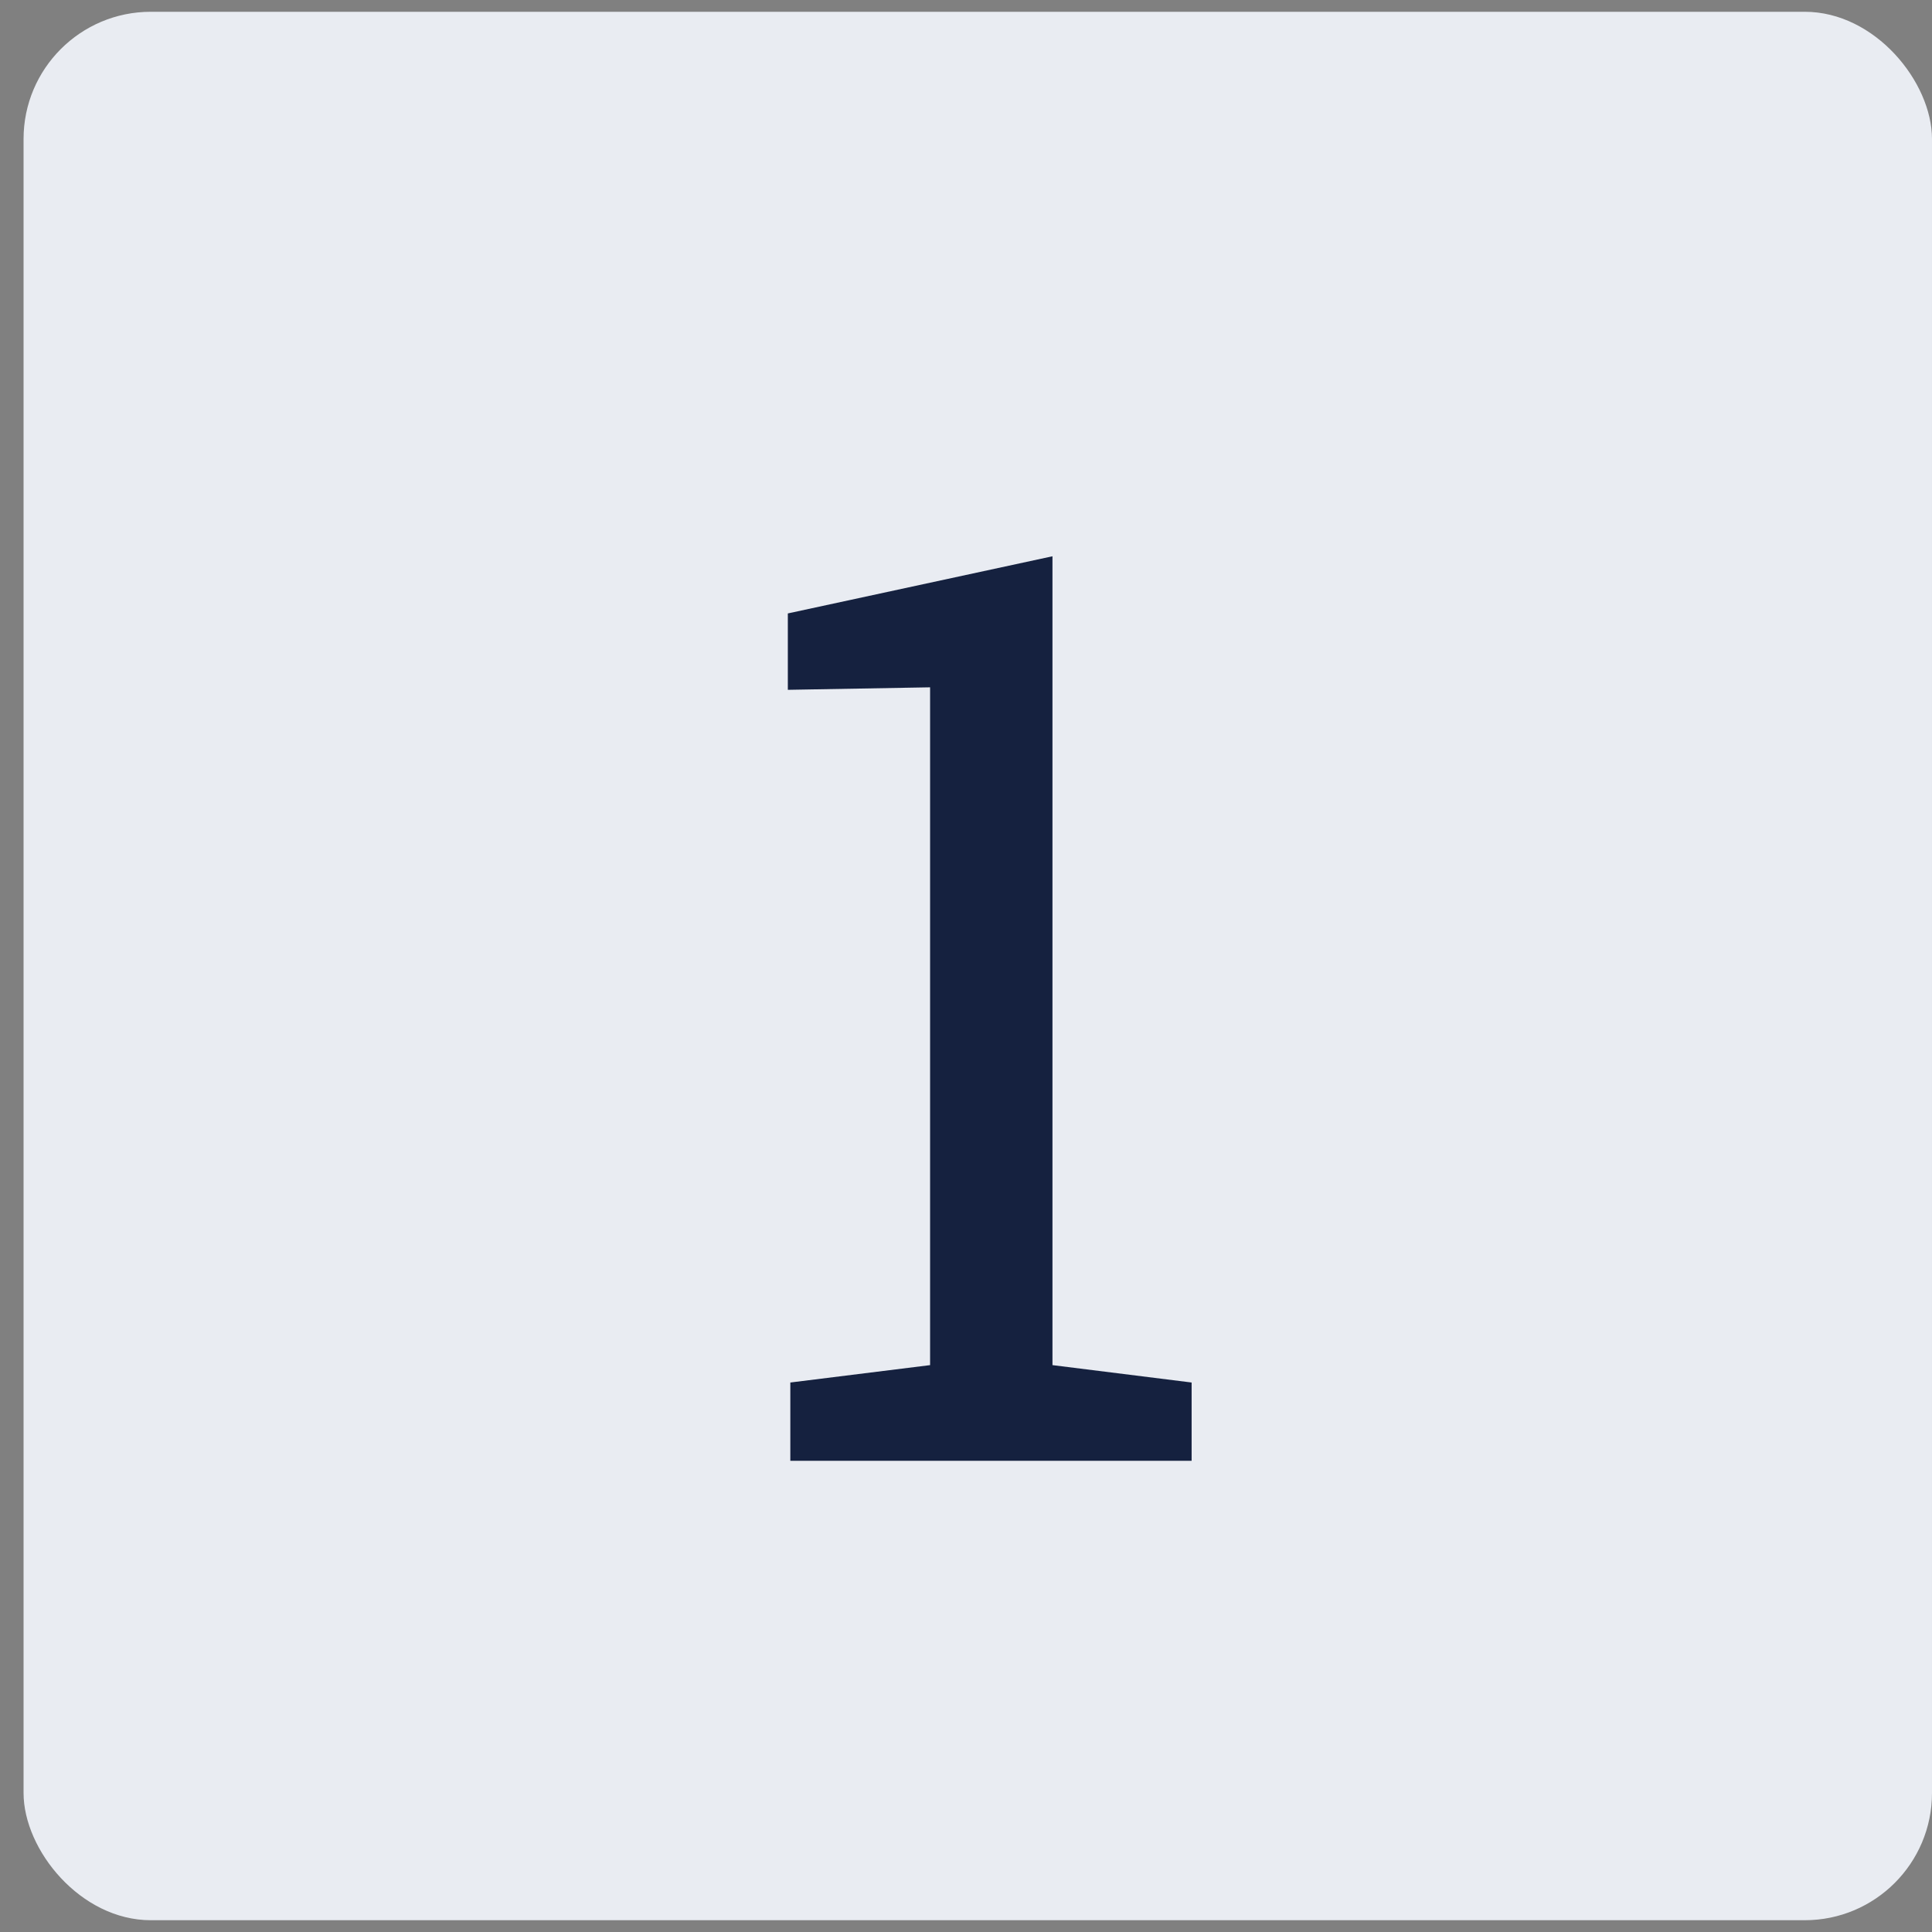
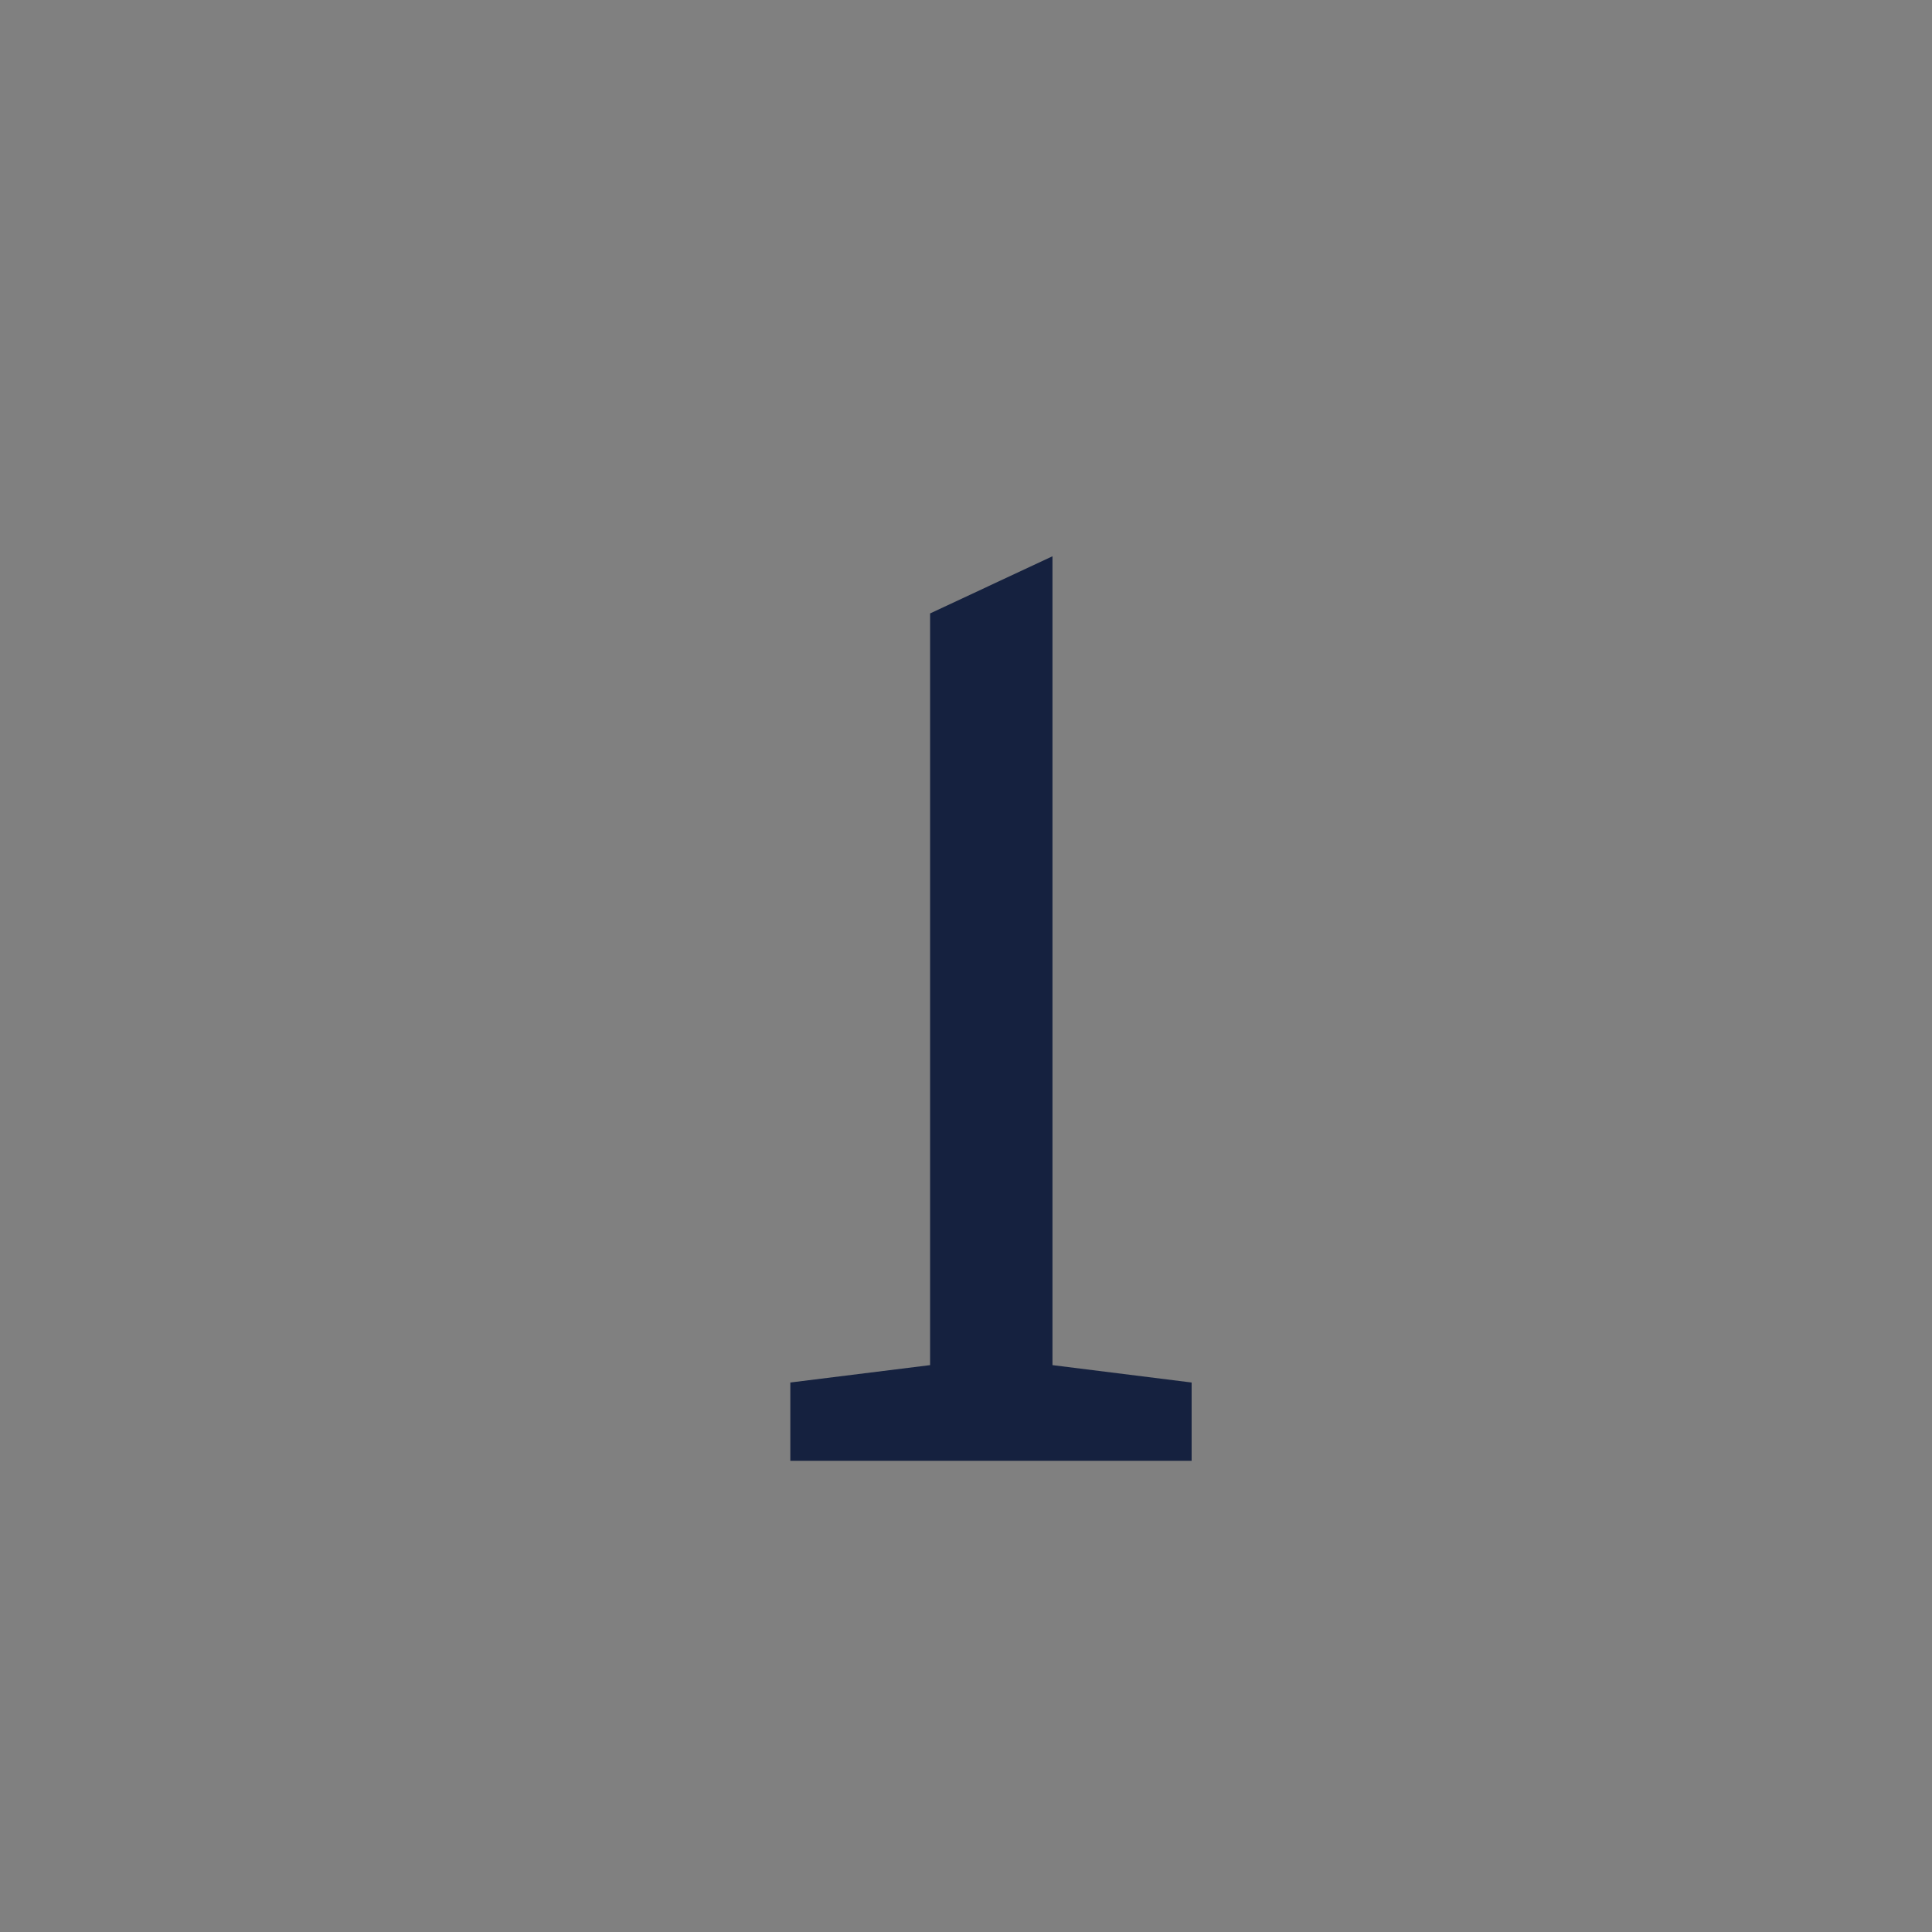
<svg xmlns="http://www.w3.org/2000/svg" width="41" height="41" viewBox="0 0 41 41" fill="none">
  <rect x="0" y="0" width="41" height="41" fill="#808080" stroke="none" />
-   <rect x="0.5" y="0.25" width="40.5" height="40.5" rx="2.7" fill="#E9ECF2" />
-   <path d="M16.772 31V29.339L19.738 28.97V14.586L16.719 14.639V13.018L22.335 11.805V28.97L25.288 29.339V31H16.772Z" fill="#15213F" />
+   <path d="M16.772 31V29.339L19.738 28.97V14.586V13.018L22.335 11.805V28.97L25.288 29.339V31H16.772Z" fill="#15213F" />
</svg>